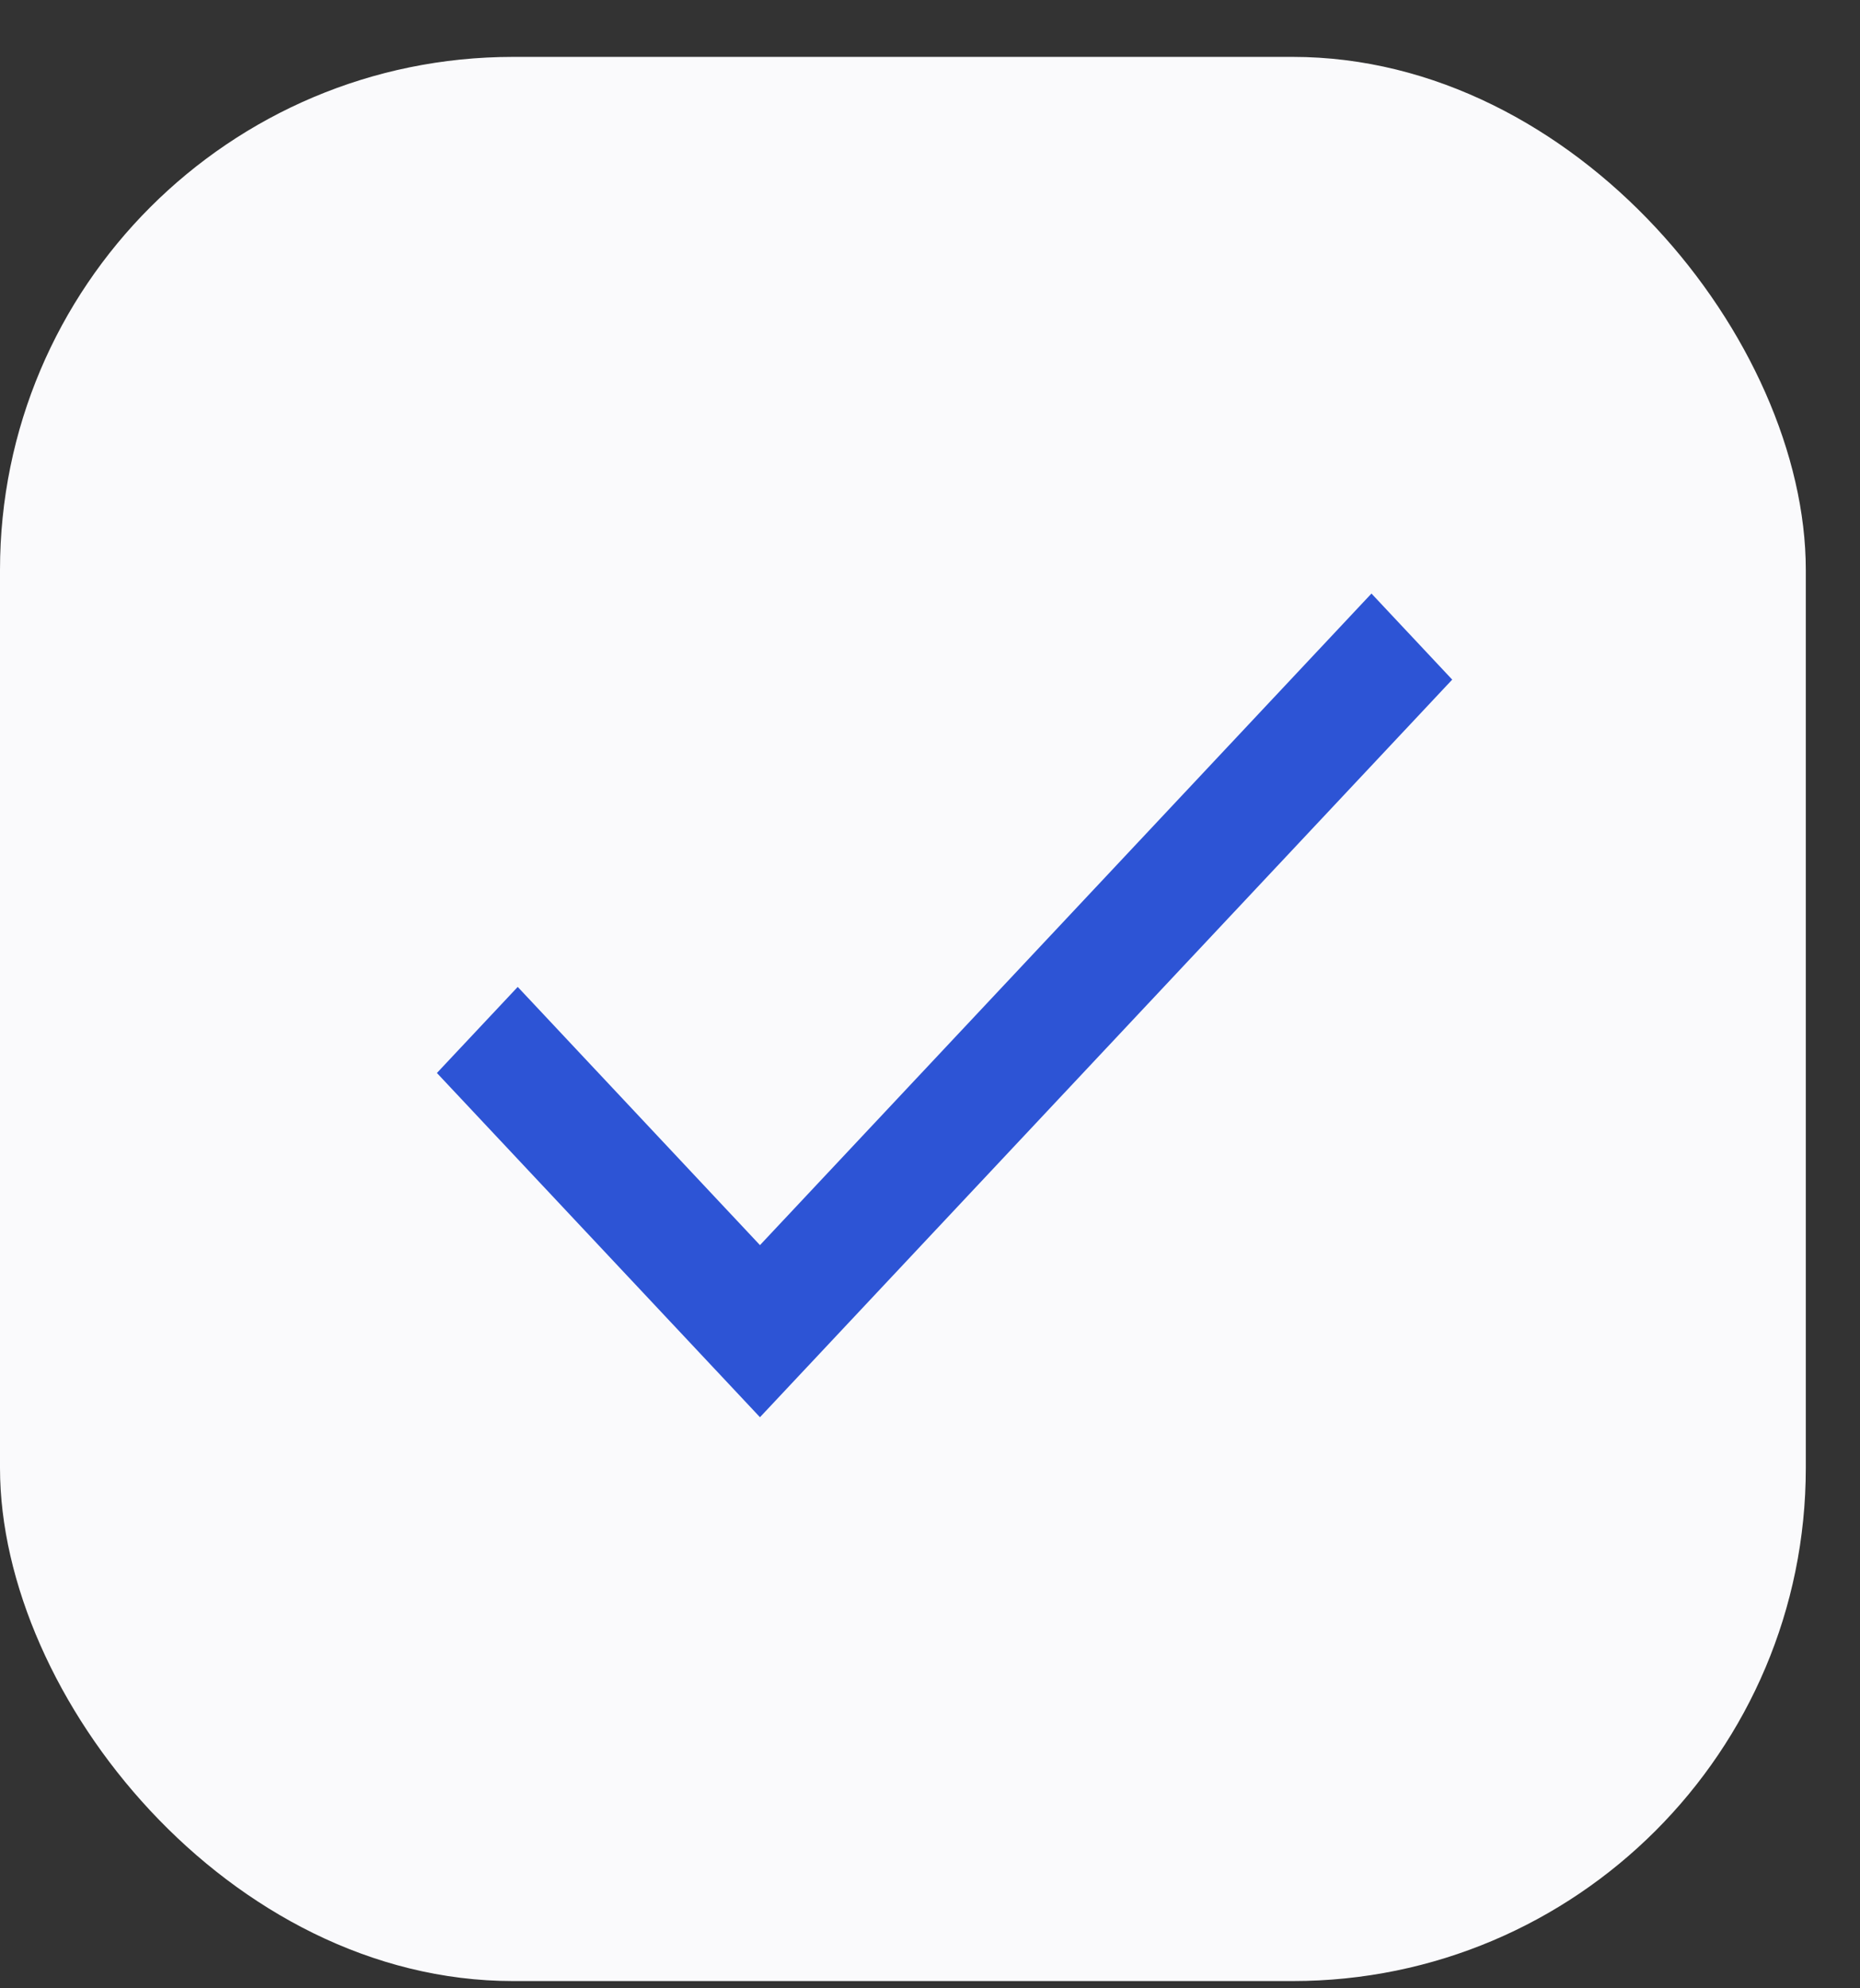
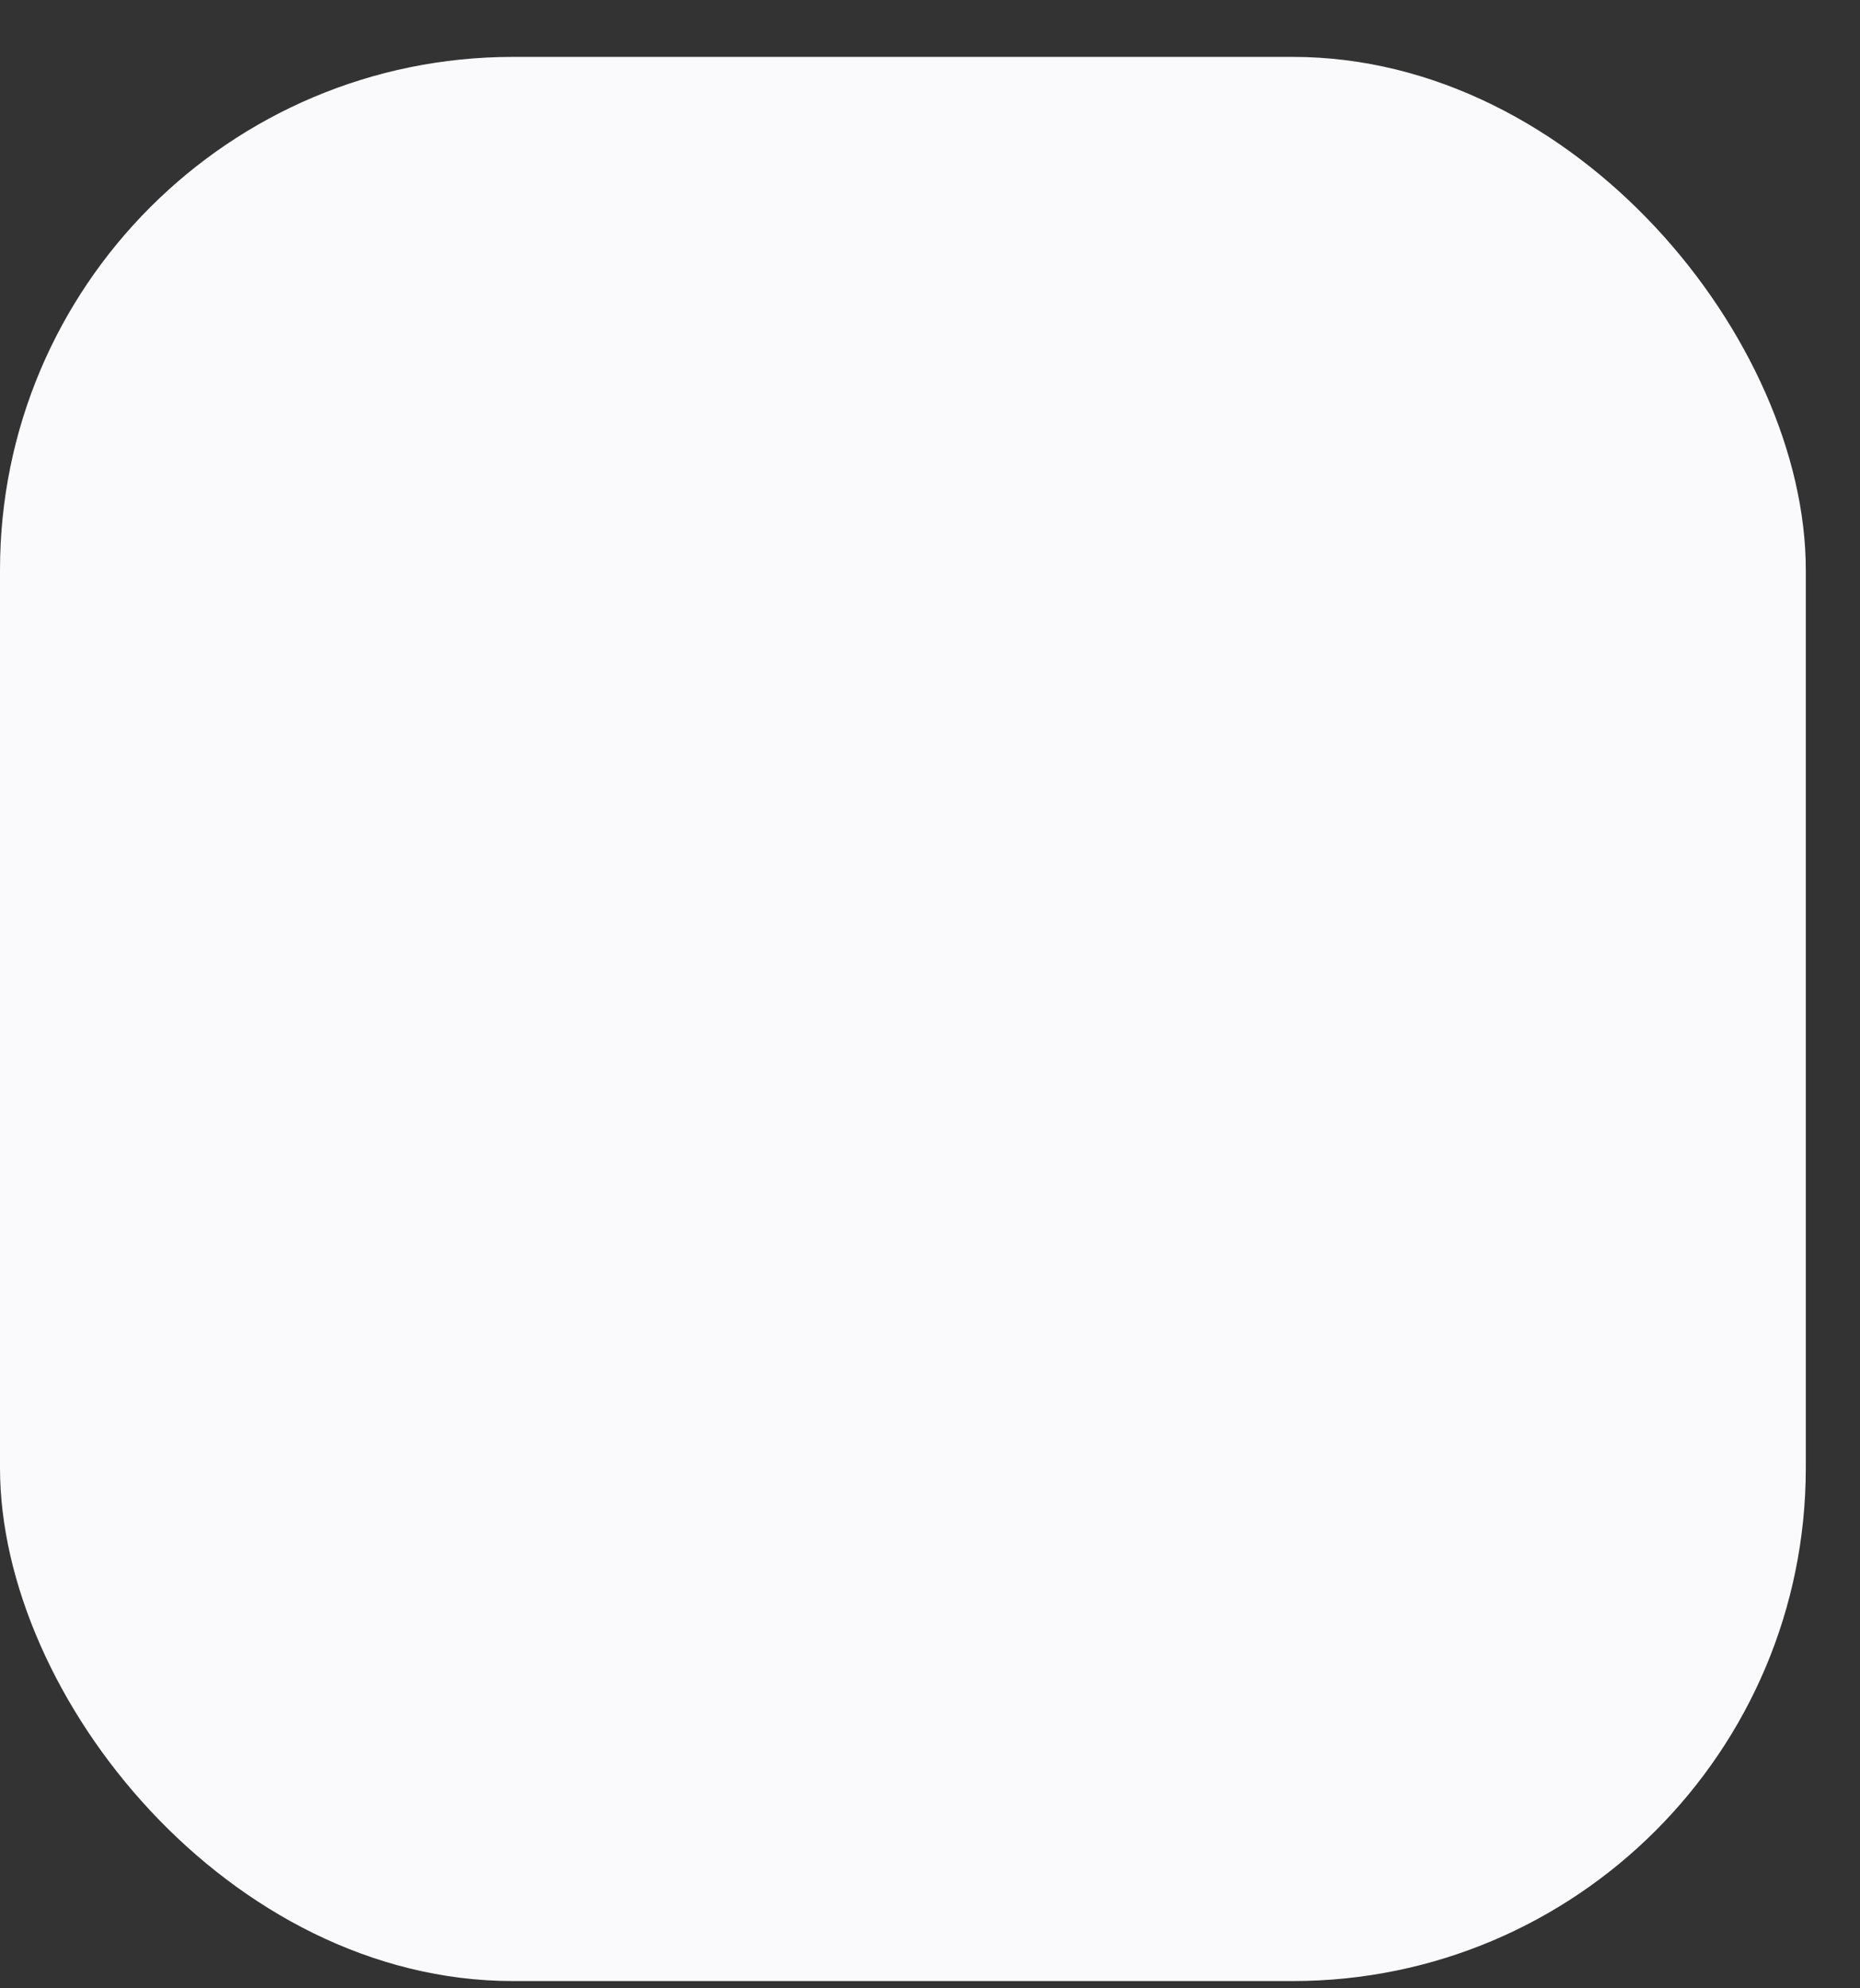
<svg xmlns="http://www.w3.org/2000/svg" width="29" height="31" viewBox="0 0 29 31" fill="none">
  <rect x="0" y="0" width="29" height="31" fill="#333333" stroke="none" />
  <rect y="0.887" width="28.155" height="30" rx="8" fill="#FAFAFC" />
-   <path d="M11.849 19.413L8.072 15.387L6.812 16.729L11.849 22.096L22.642 10.596L21.383 9.254L11.849 19.413Z" fill="#2D54D5" />
</svg>